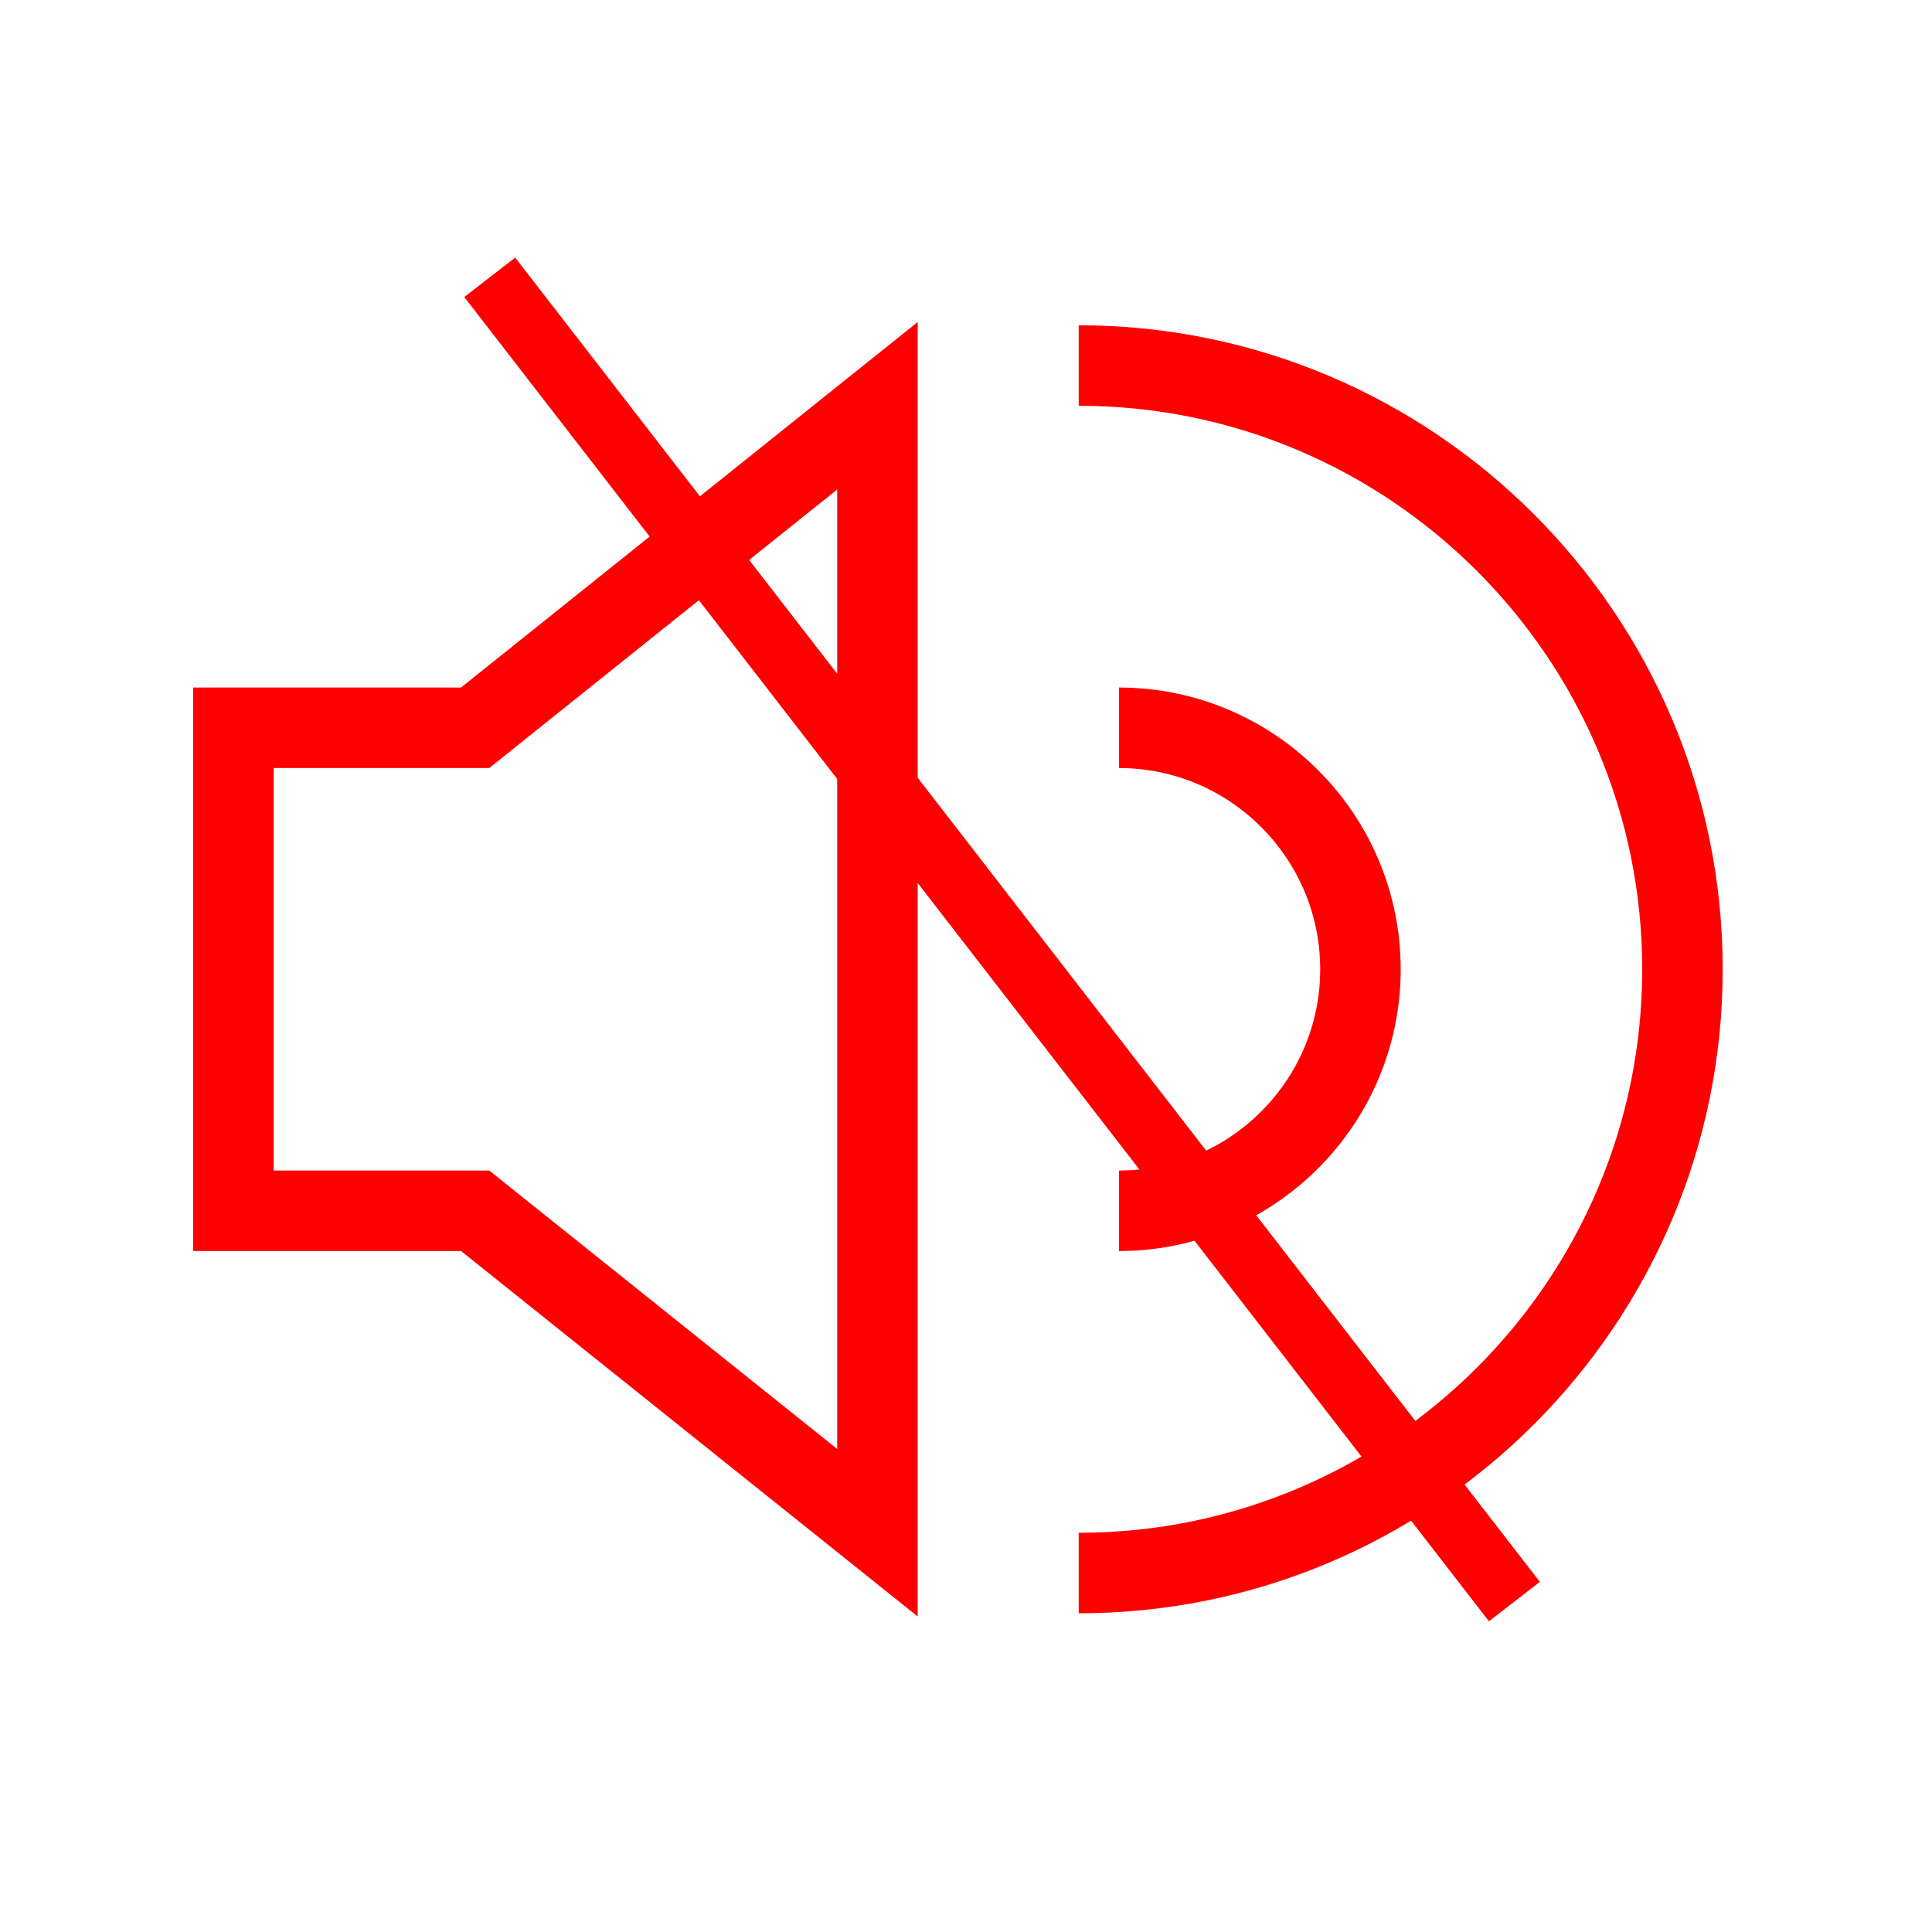
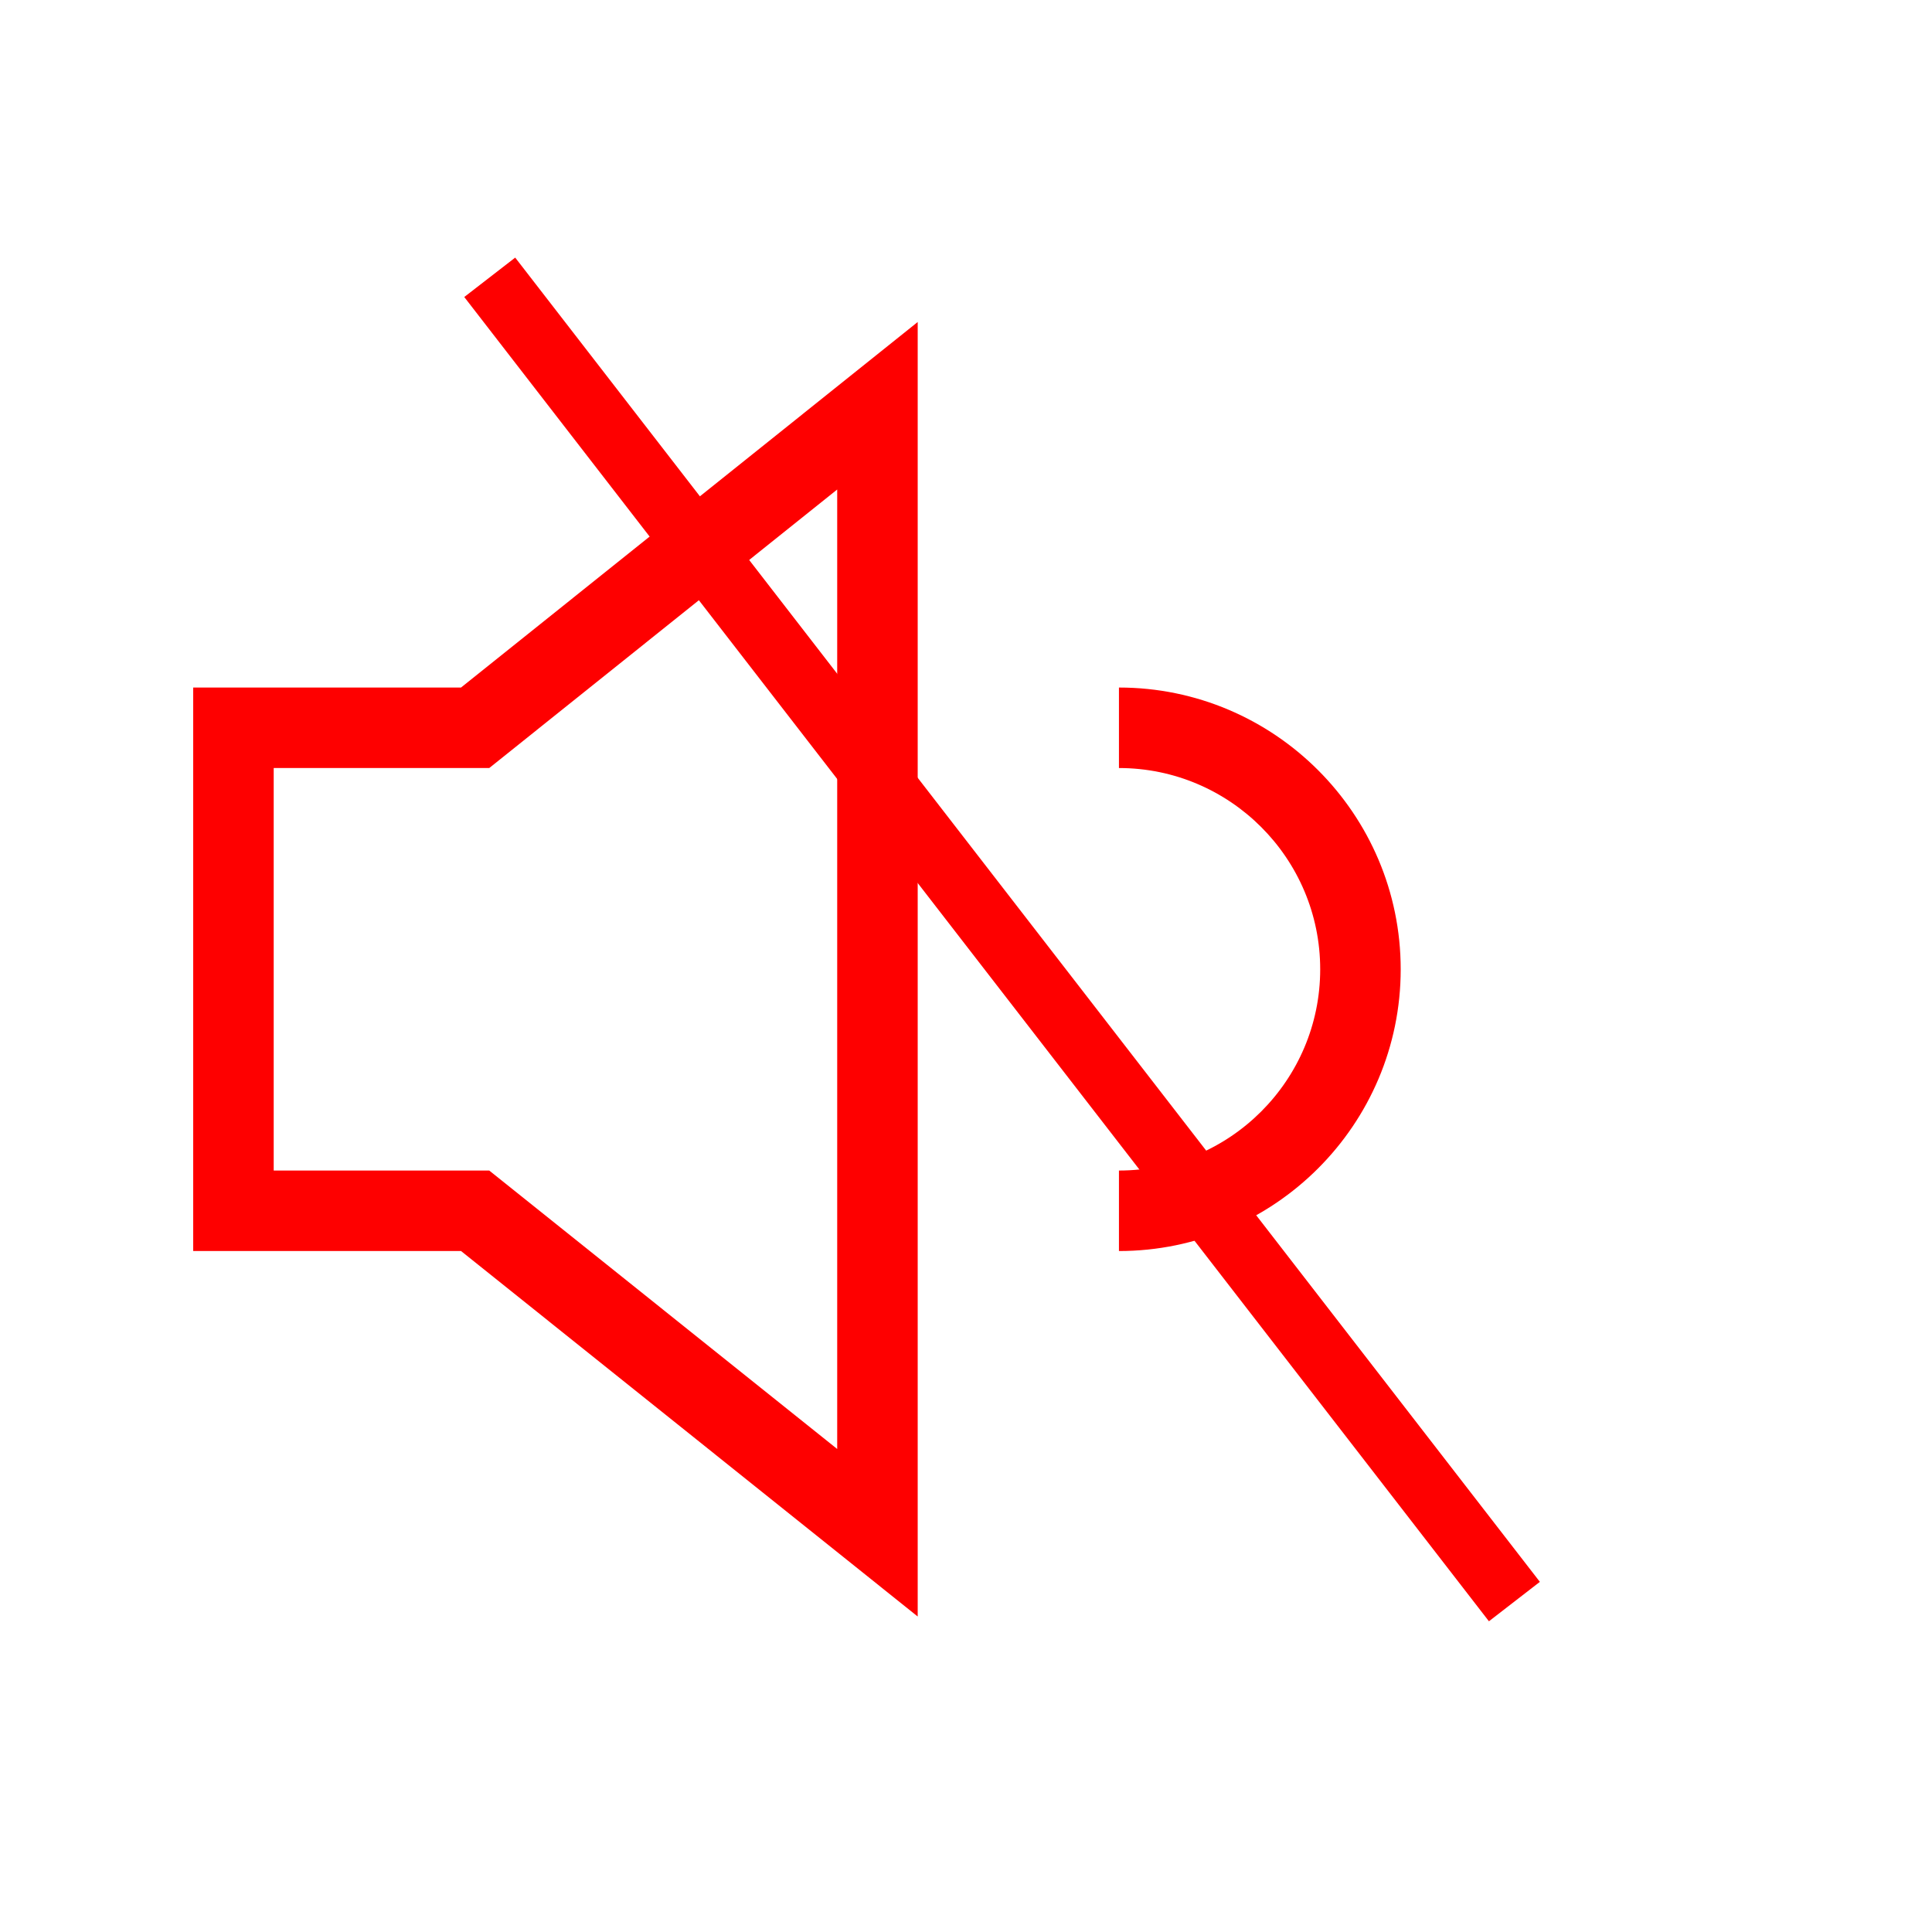
<svg xmlns="http://www.w3.org/2000/svg" width="30" height="30" viewBox="0 0 30 30" fill="none">
  <path d="M14.25 25.101V5L7.159 10.676L3 10.676V19.426L7.159 19.426L14.25 25.101ZM4.25 11.926L7.597 11.926L13 7.601V22.5L7.597 18.176L4.25 18.176V11.926Z" fill="#FE0000" />
-   <path d="M17.375 18.176V19.426C19.787 19.426 21.75 17.463 21.75 15.051C21.75 12.639 19.787 10.676 17.375 10.676V11.926C19.098 11.926 20.5 13.328 20.5 15.051C20.5 16.774 19.098 18.176 17.375 18.176Z" fill="#FE0000" />
-   <path d="M26.75 15.051C26.75 9.538 22.264 5.051 16.75 5.051V6.301C21.575 6.301 25.5 10.226 25.5 15.051C25.5 19.876 21.575 23.801 16.75 23.801V25.051C22.264 25.051 26.75 20.565 26.75 15.051Z" fill="#FE0000" />
+   <path d="M17.375 18.176V19.426C19.787 19.426 21.75 17.463 21.75 15.051C21.75 12.639 19.787 10.676 17.375 10.676V11.926C19.098 11.926 20.5 13.328 20.5 15.051C20.5 16.774 19.098 18.176 17.375 18.176" fill="#FE0000" />
  <path fill-rule="evenodd" clip-rule="evenodd" d="M23.12 25.175L7.209 4.612L8 4L23.911 24.563L23.12 25.175Z" fill="#FE0000" />
</svg>